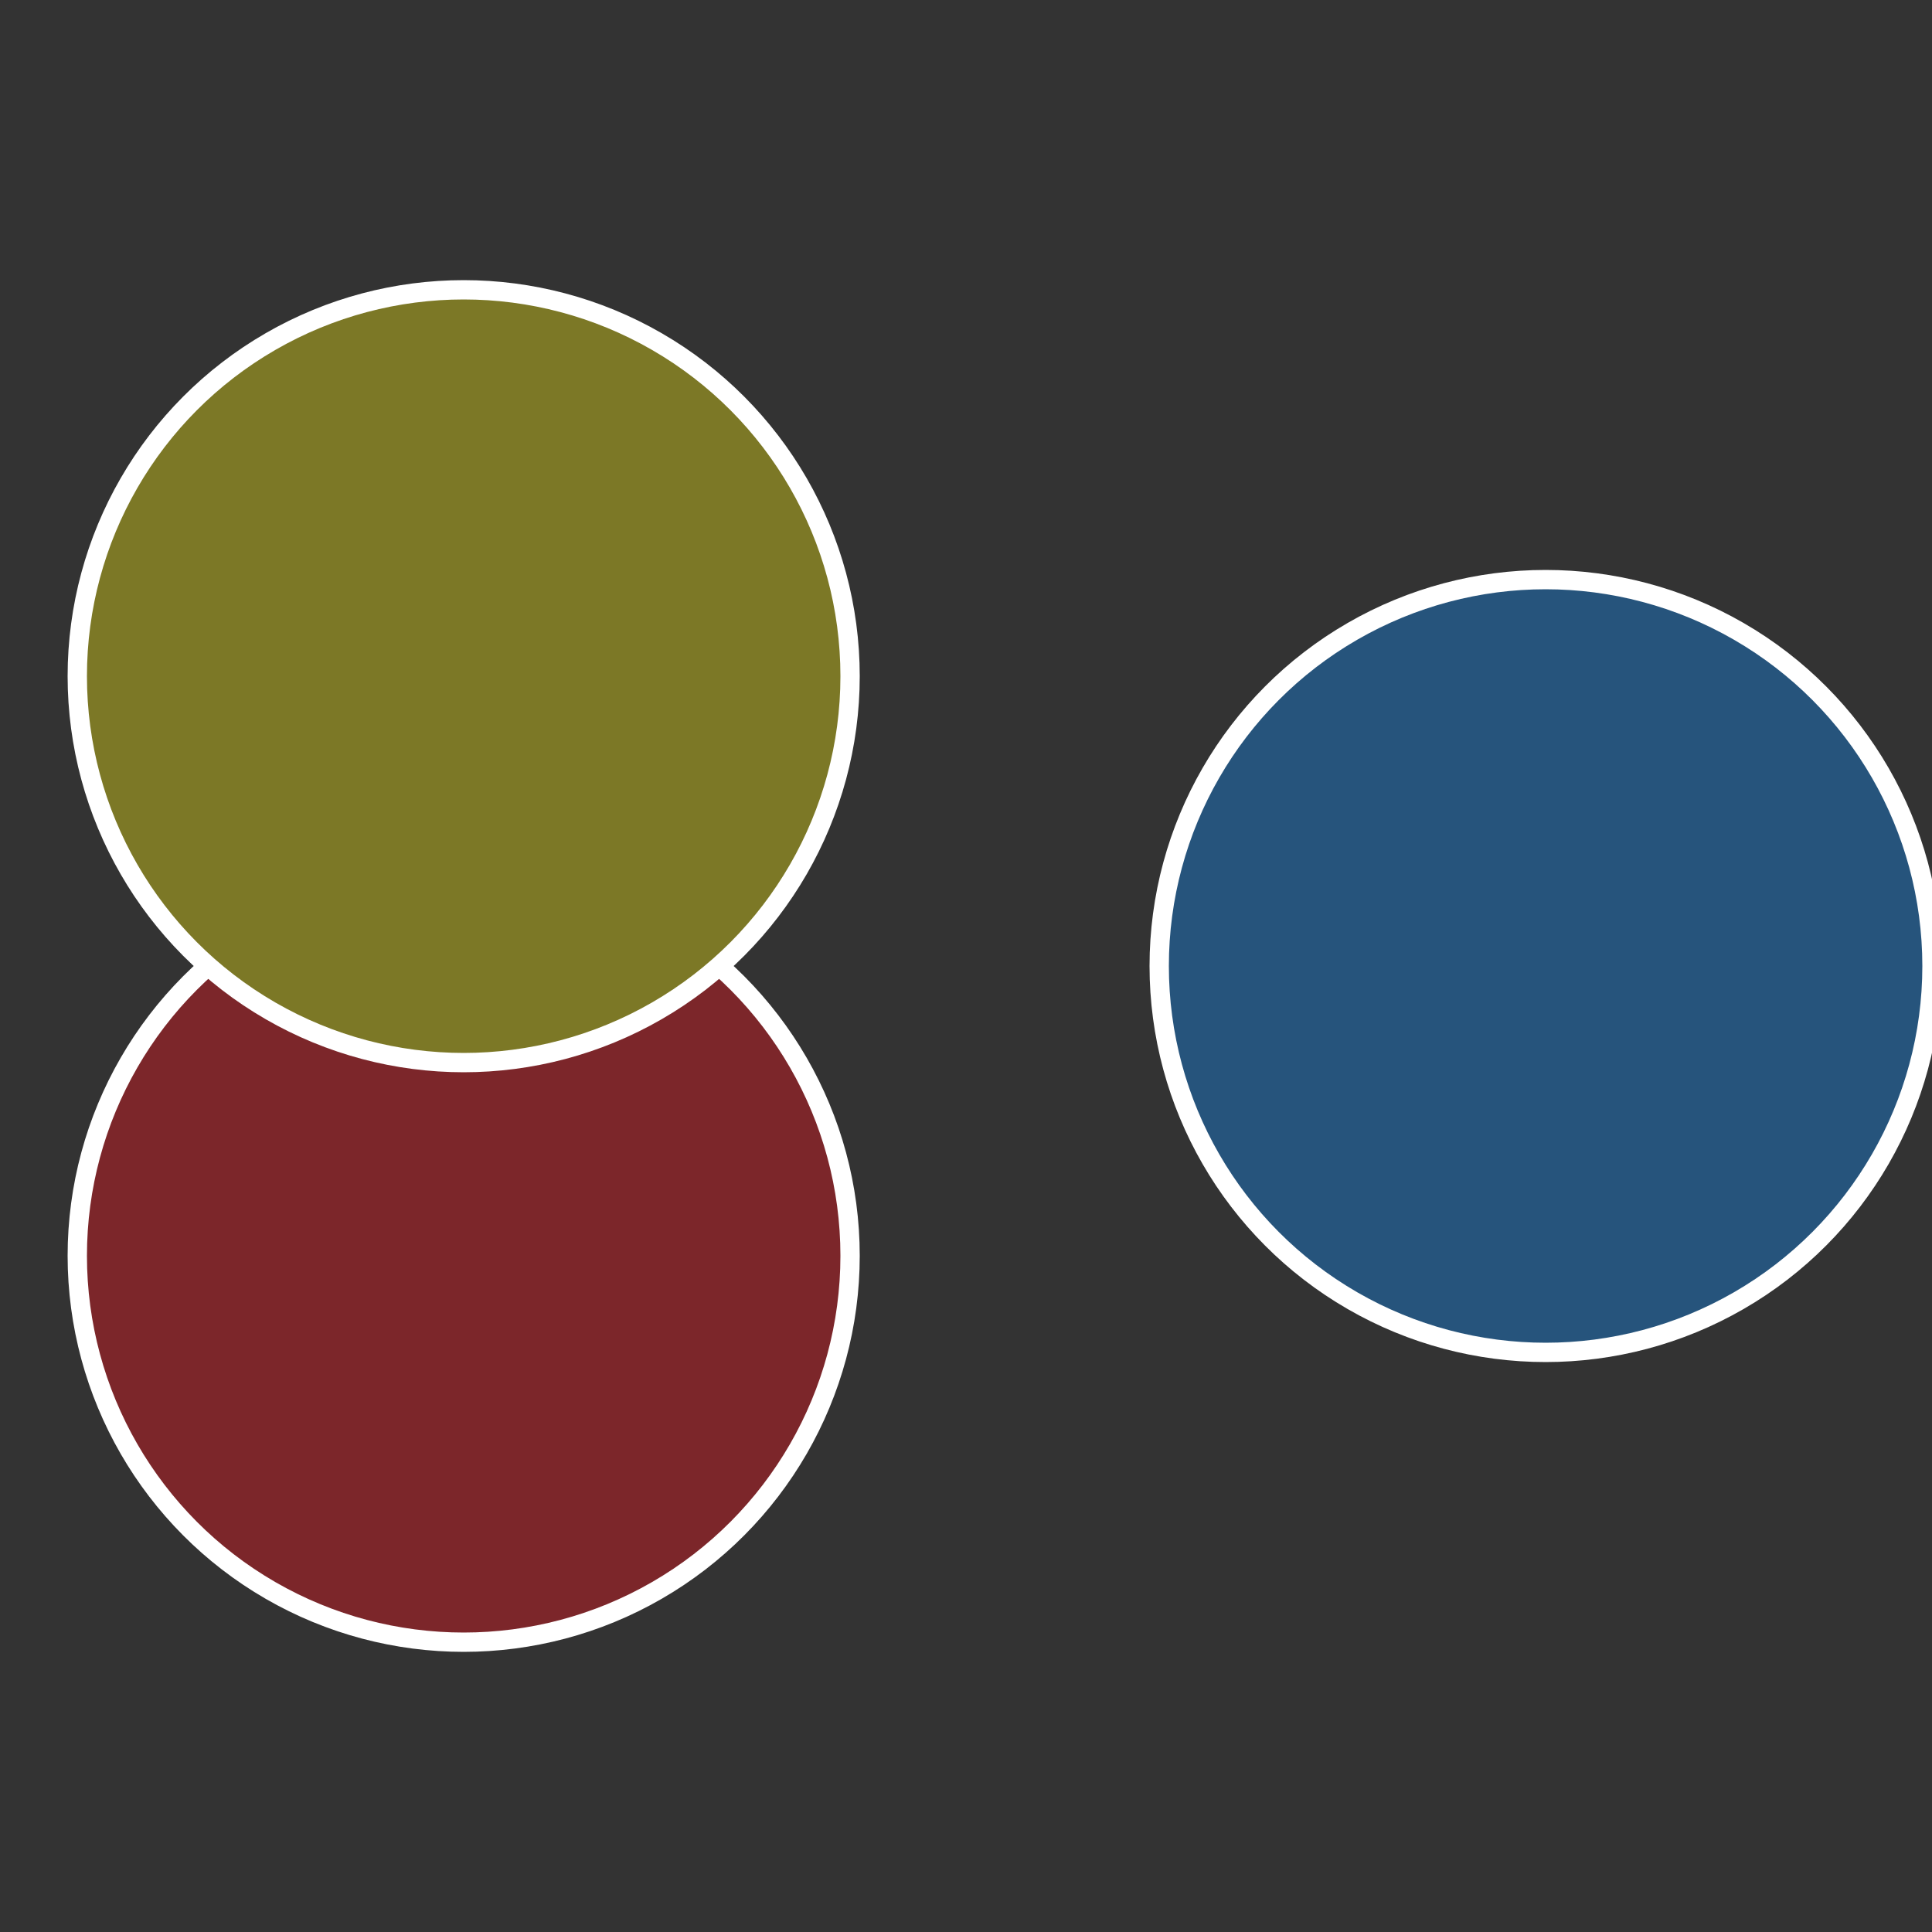
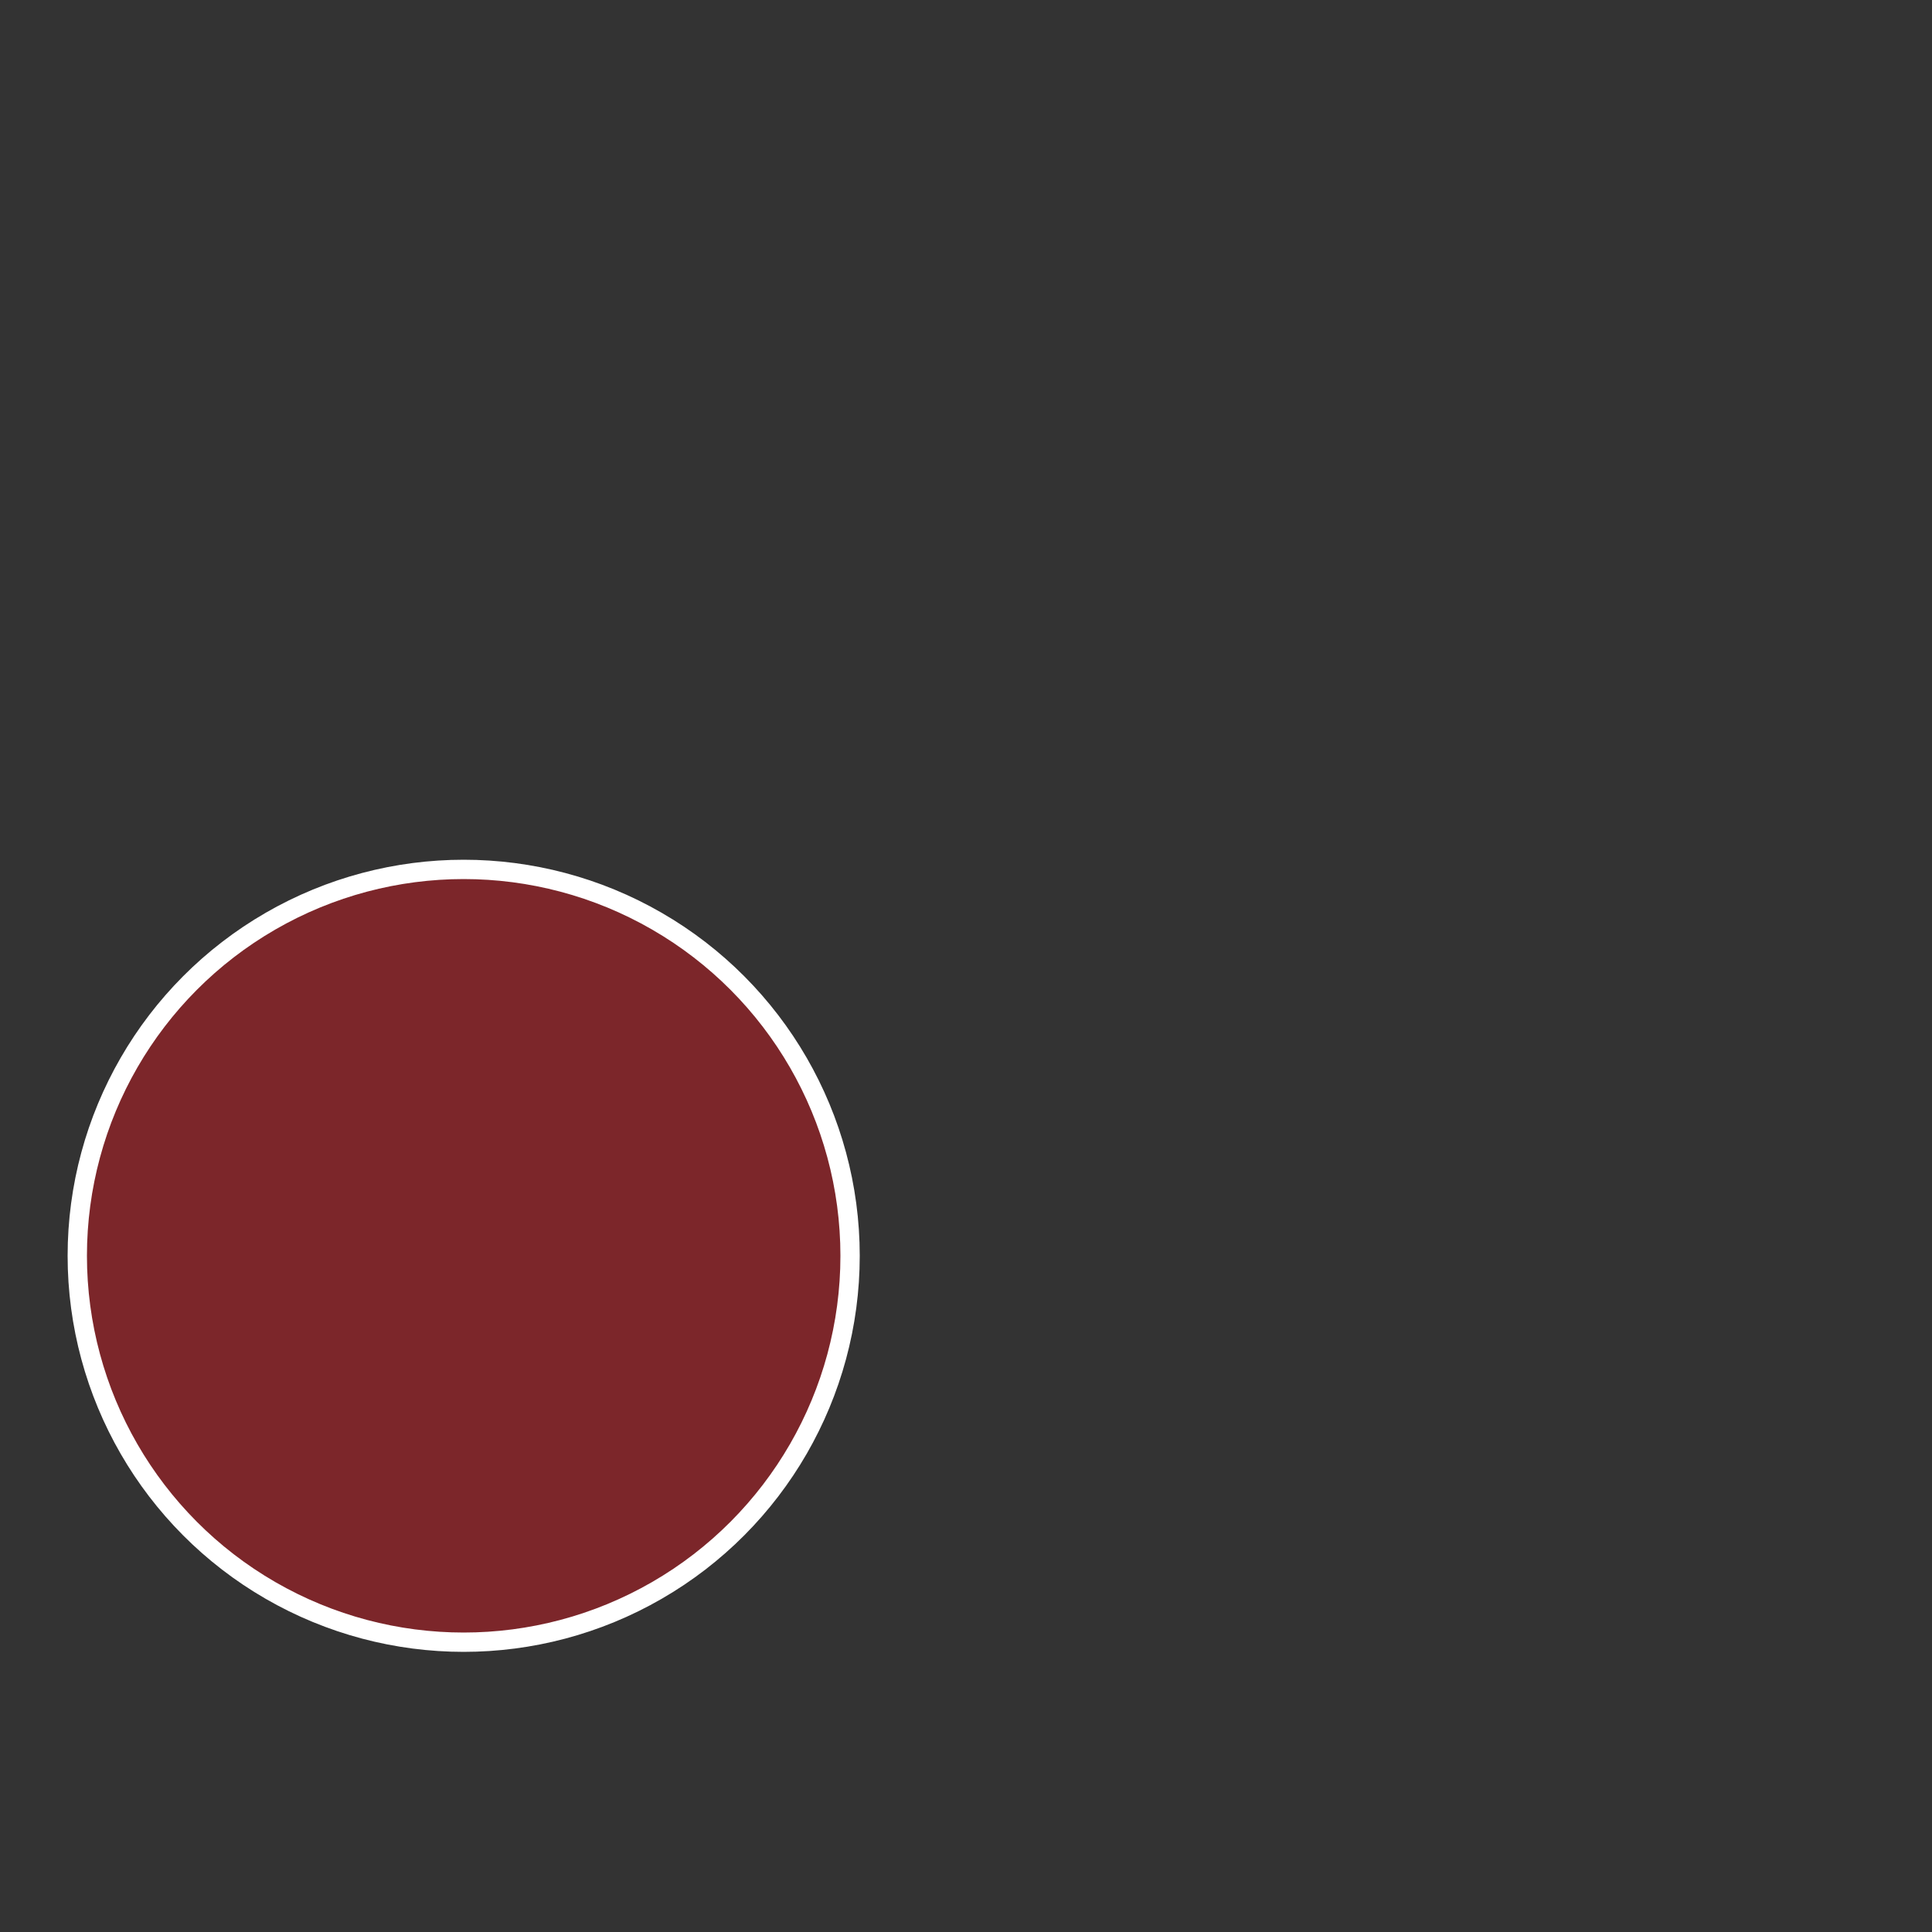
<svg xmlns="http://www.w3.org/2000/svg" width="500" height="500" viewBox="-1 -1 2 2">
  <rect x="-1" y="-1" width="2" height="2" fill="#333333" stroke="none" />
-   <circle cx="0.6" cy="0" r="0.4" fill="#26547c" stroke="#fff" stroke-width="1%" />
  <circle cx="-0.52" cy="0.3" r="0.4" fill="#7c262a" stroke="#fff" stroke-width="1%" />
-   <circle cx="-0.52" cy="-0.3" r="0.4" fill="#7c7826" stroke="#fff" stroke-width="1%" />
</svg>